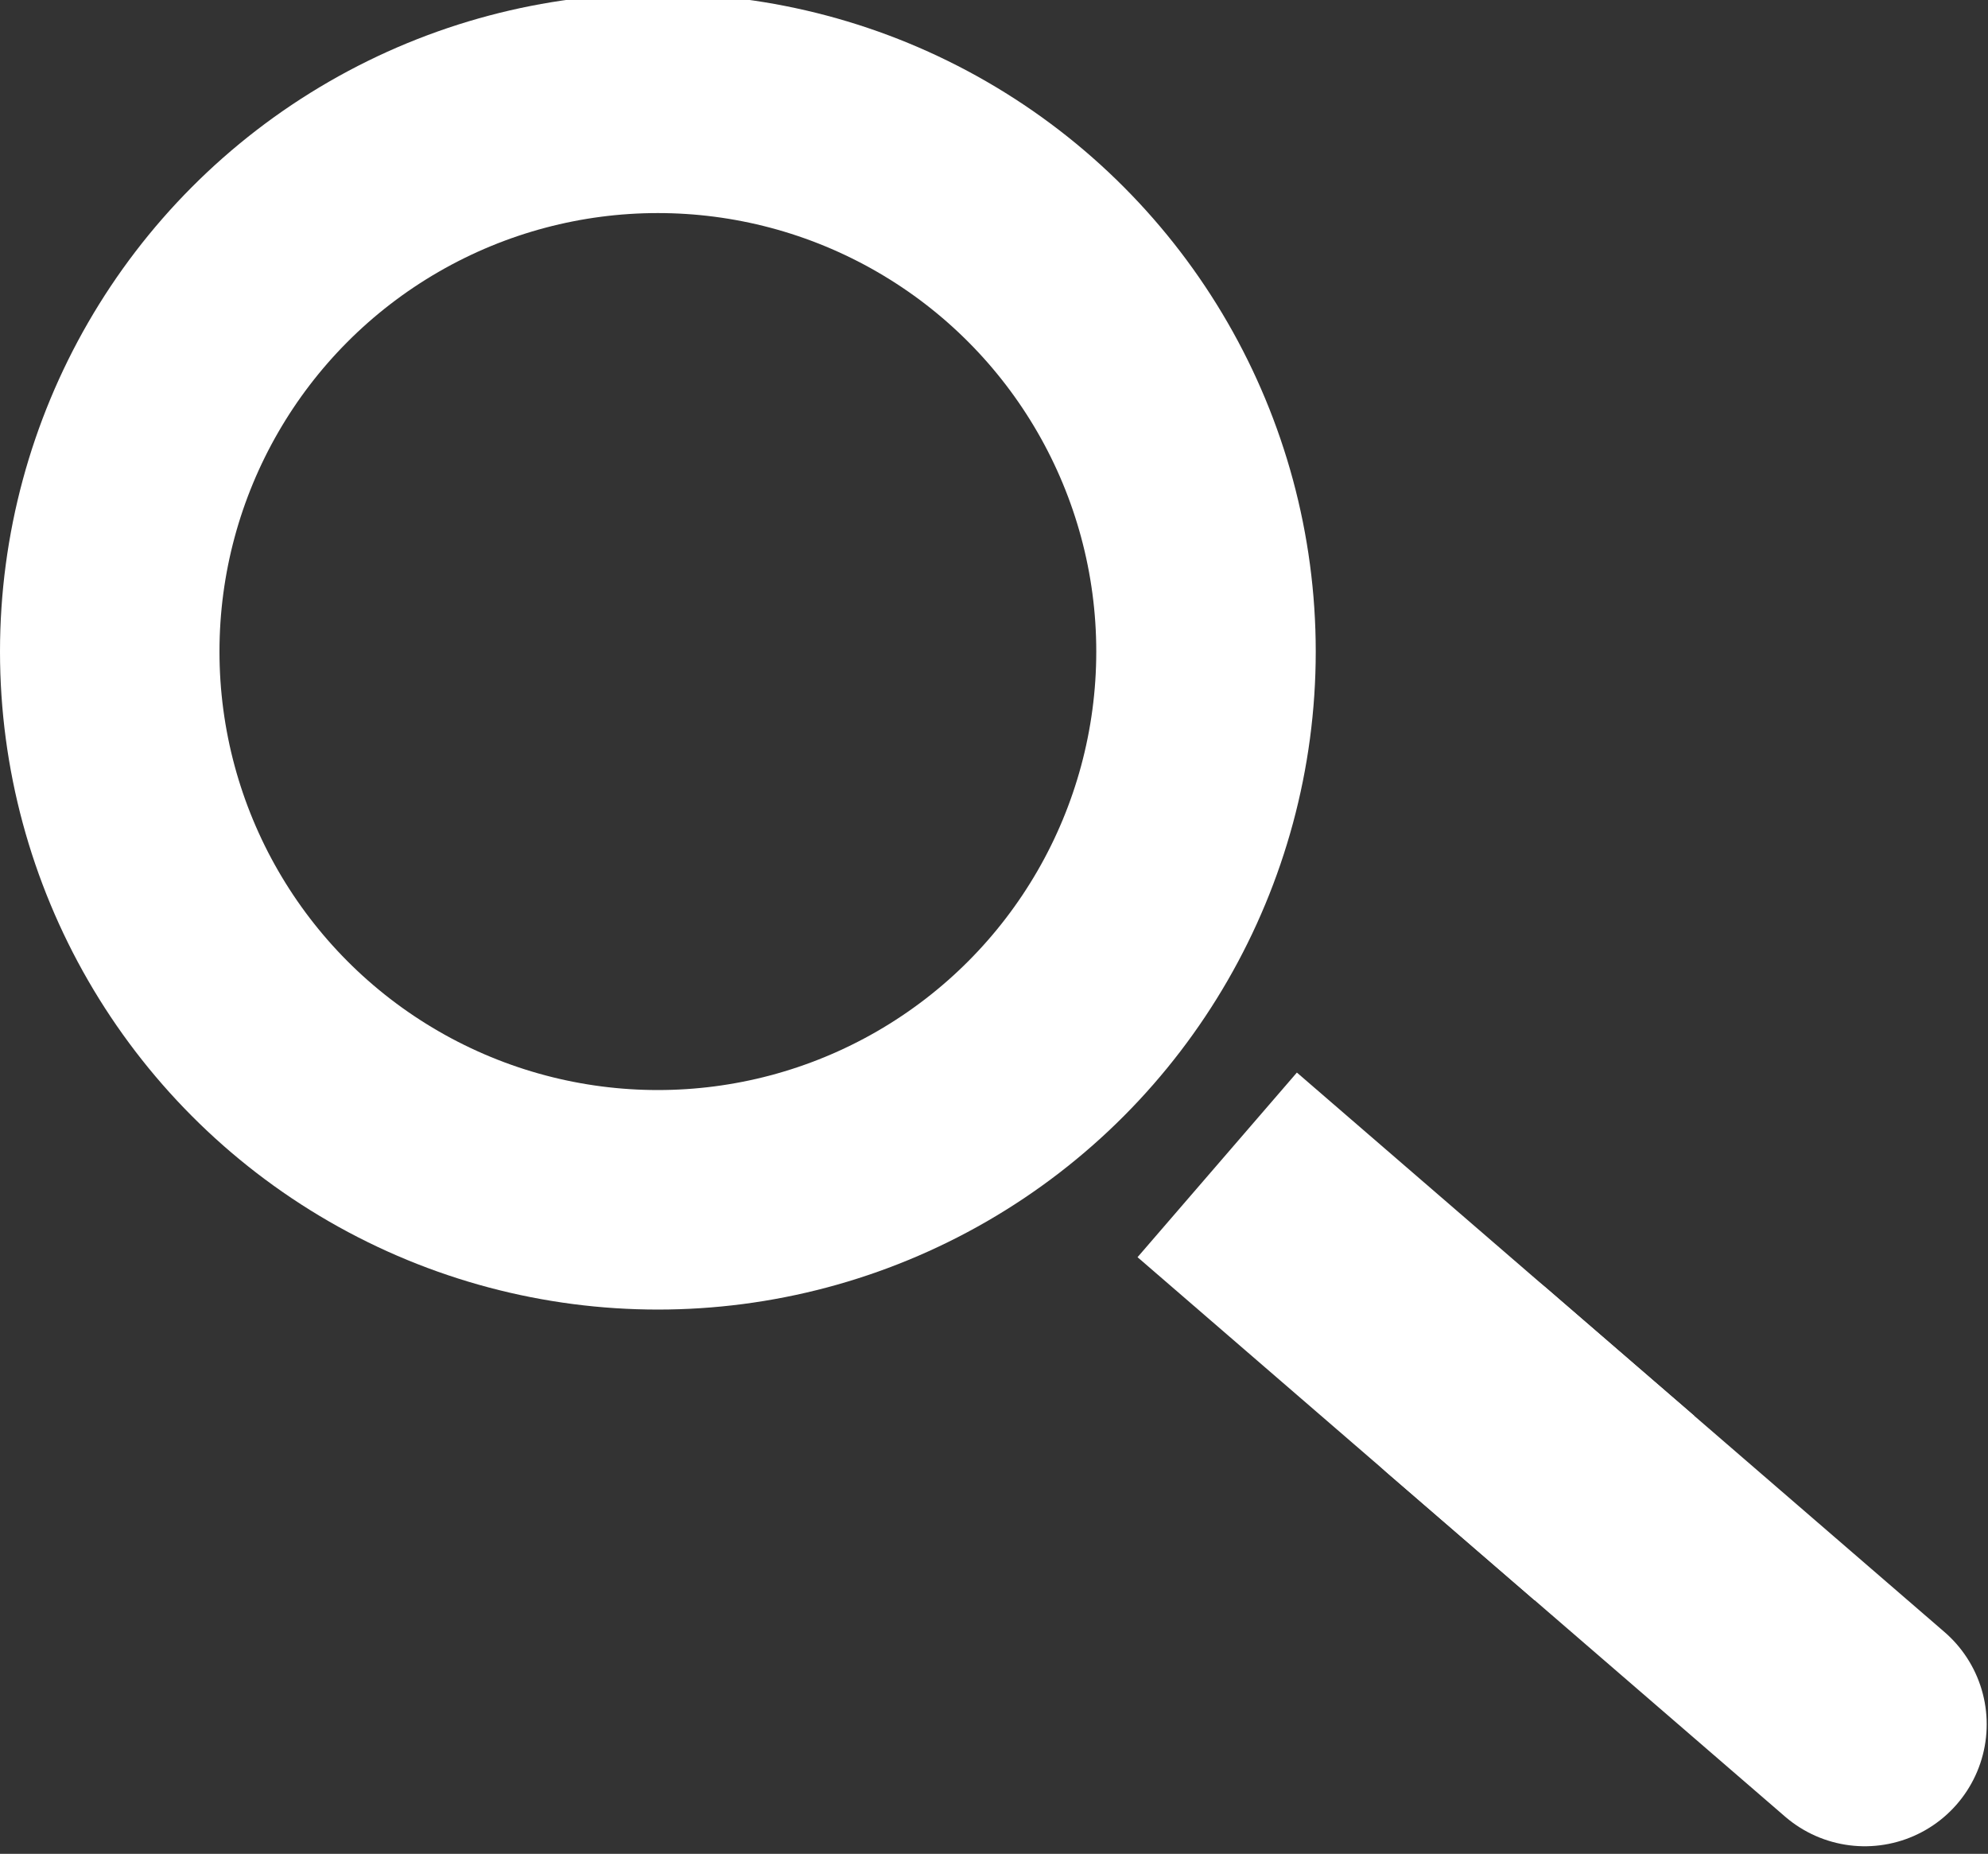
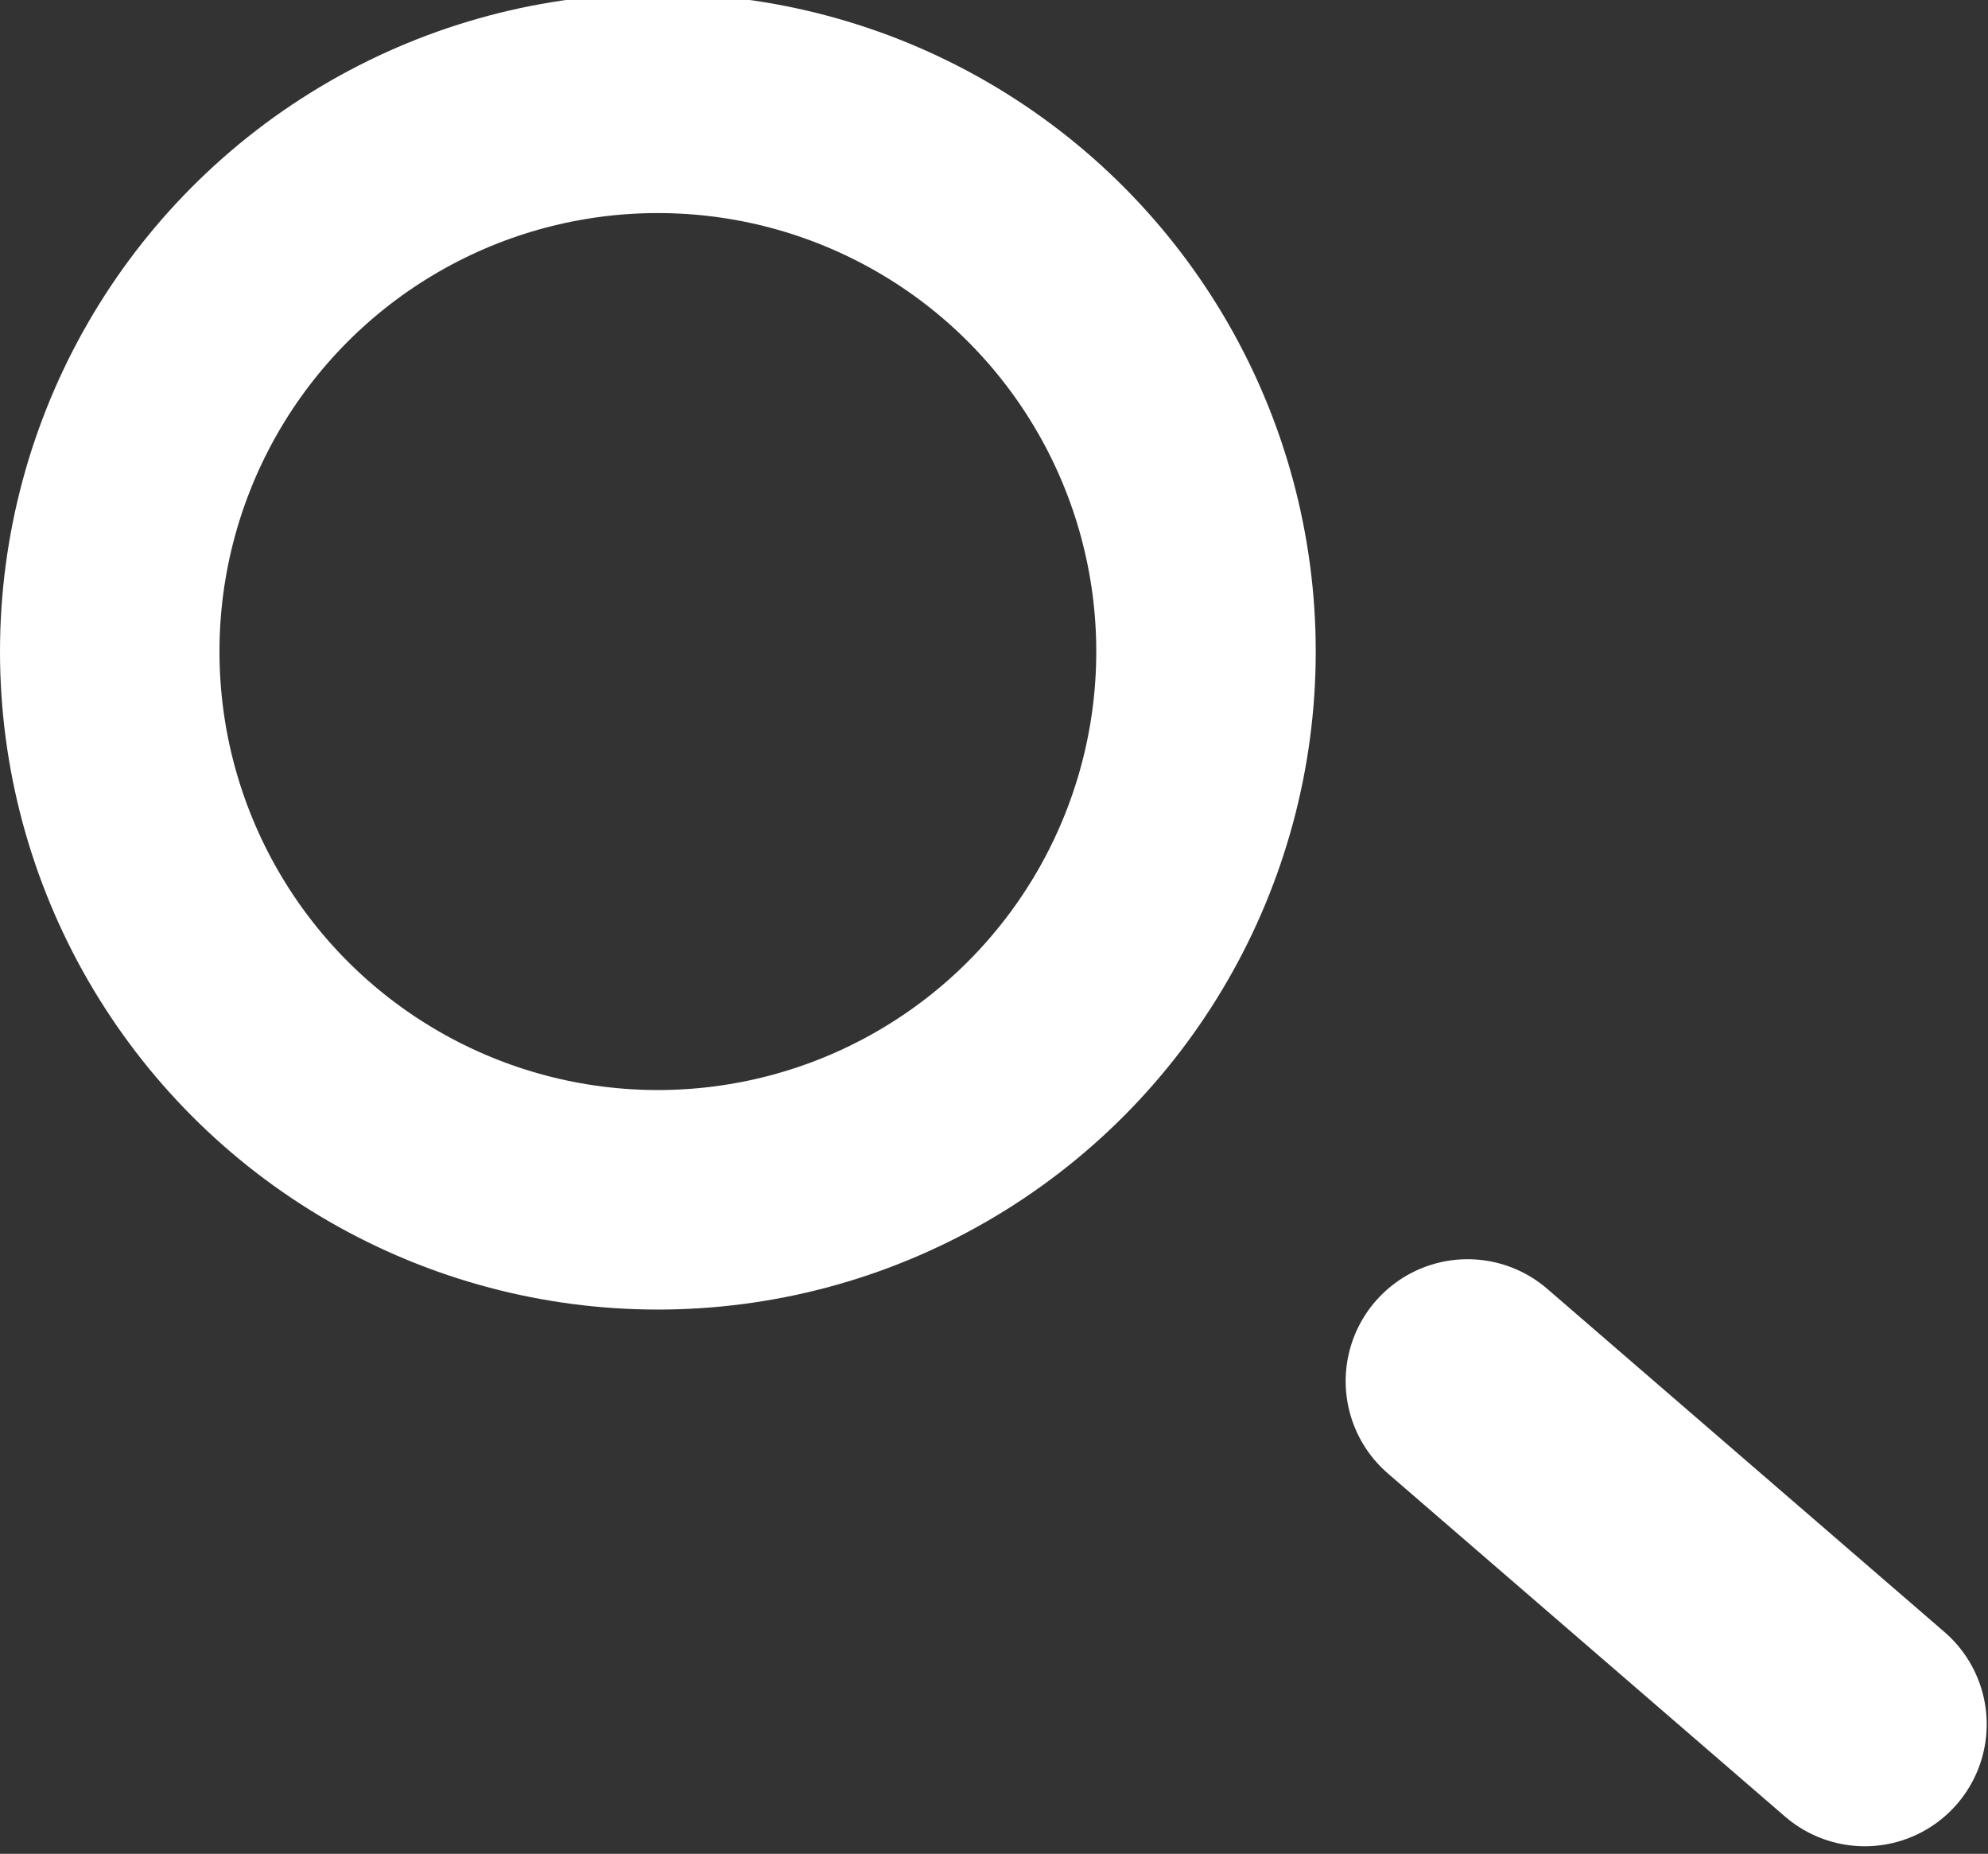
<svg xmlns="http://www.w3.org/2000/svg" xmlns:ns1="http://www.inkscape.org/namespaces/inkscape" xmlns:ns2="http://sodipodi.sourceforge.net/DTD/sodipodi-0.dtd" width="163.045mm" height="152.009mm" viewBox="0 0 163.045 152.009" version="1.1" id="svg8" ns1:version="0.92.1 r15371" ns2:docname="search.svg">
  <rect x="0" y="0" width="163.045" height="152.009" fill="#333333" stroke="none" />
  <defs id="defs2">
    <ns1:path-effect effect="bspline" id="path-effect4561" is_visible="true" weight="33.333" steps="2" helper_size="0" apply_no_weight="true" apply_with_weight="true" only_selected="false" />
    <ns1:path-effect effect="spiro" id="path-effect4553" is_visible="true" />
    <ns1:path-effect effect="spiro" id="path-effect4541" is_visible="true" />
  </defs>
  <ns2:namedview id="base" pagecolor="#ffffff" bordercolor="#666666" borderopacity="1.0" ns1:pageopacity="0.0" ns1:pageshadow="2" ns1:zoom="0.7" ns1:cx="164.9505" ns1:cy="347.89614" ns1:document-units="mm" ns1:current-layer="layer1" showgrid="false" fit-margin-top="0" fit-margin-left="0" fit-margin-right="0" fit-margin-bottom="0" ns1:window-width="1859" ns1:window-height="1176" ns1:window-x="61" ns1:window-y="24" ns1:window-maximized="1" />
  <g ns1:label="Calque 1" ns1:groupmode="layer" id="layer1" transform="translate(-18.19,-4.177)">
    <g id="g4580" transform="translate(0,-0.529)">
      <circle r="44.955" cy="58.132" cx="72.145" id="path4537" style="opacity:1;fill:#ffffff;fill-opacity:0;stroke:#ffffff;stroke-width:18;stroke-linecap:square;stroke-linejoin:miter;stroke-miterlimit:4;stroke-dasharray:none;stroke-dashoffset:0;stroke-opacity:1;paint-order:stroke fill markers" />
-       <path ns2:nodetypes="ccccc" ns1:connector-curvature="0" id="path4539" d="m 118.019,100.223 v 0 0 l 0.19,0.164 32.385,27.972" style="fill:#ffffff;fill-rule:evenodd;stroke:#ffffff;stroke-width:20;stroke-linecap:butt;stroke-linejoin:round;stroke-miterlimit:4;stroke-dasharray:none;stroke-opacity:1" />
      <path style="fill:#ffffff;fill-rule:evenodd;stroke:#ffffff;stroke-width:20;stroke-linecap:round;stroke-linejoin:round;stroke-miterlimit:4;stroke-dasharray:none;stroke-opacity:1" d="m 138.553,117.958 v 0 0 l 0.19,0.164 32.385,27.972" id="path4575" ns1:connector-curvature="0" ns2:nodetypes="ccccc" />
    </g>
  </g>
</svg>